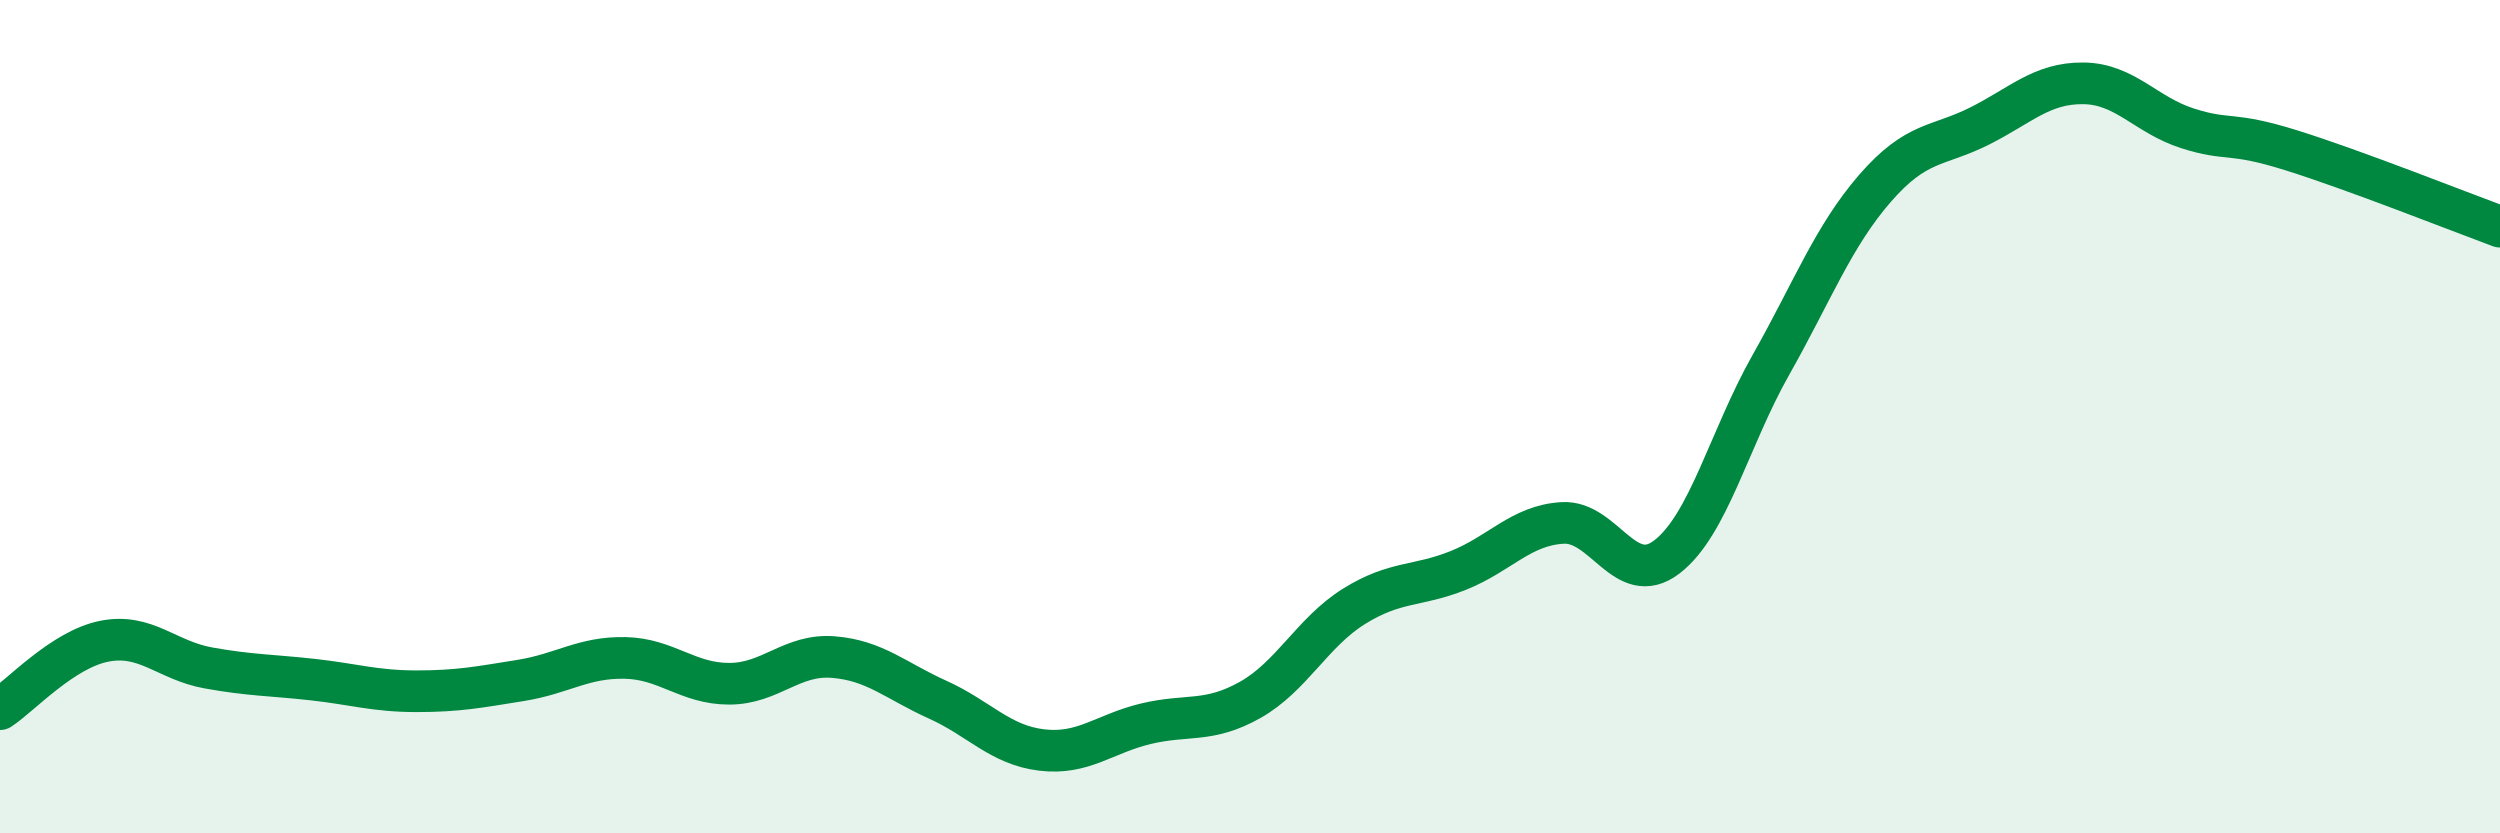
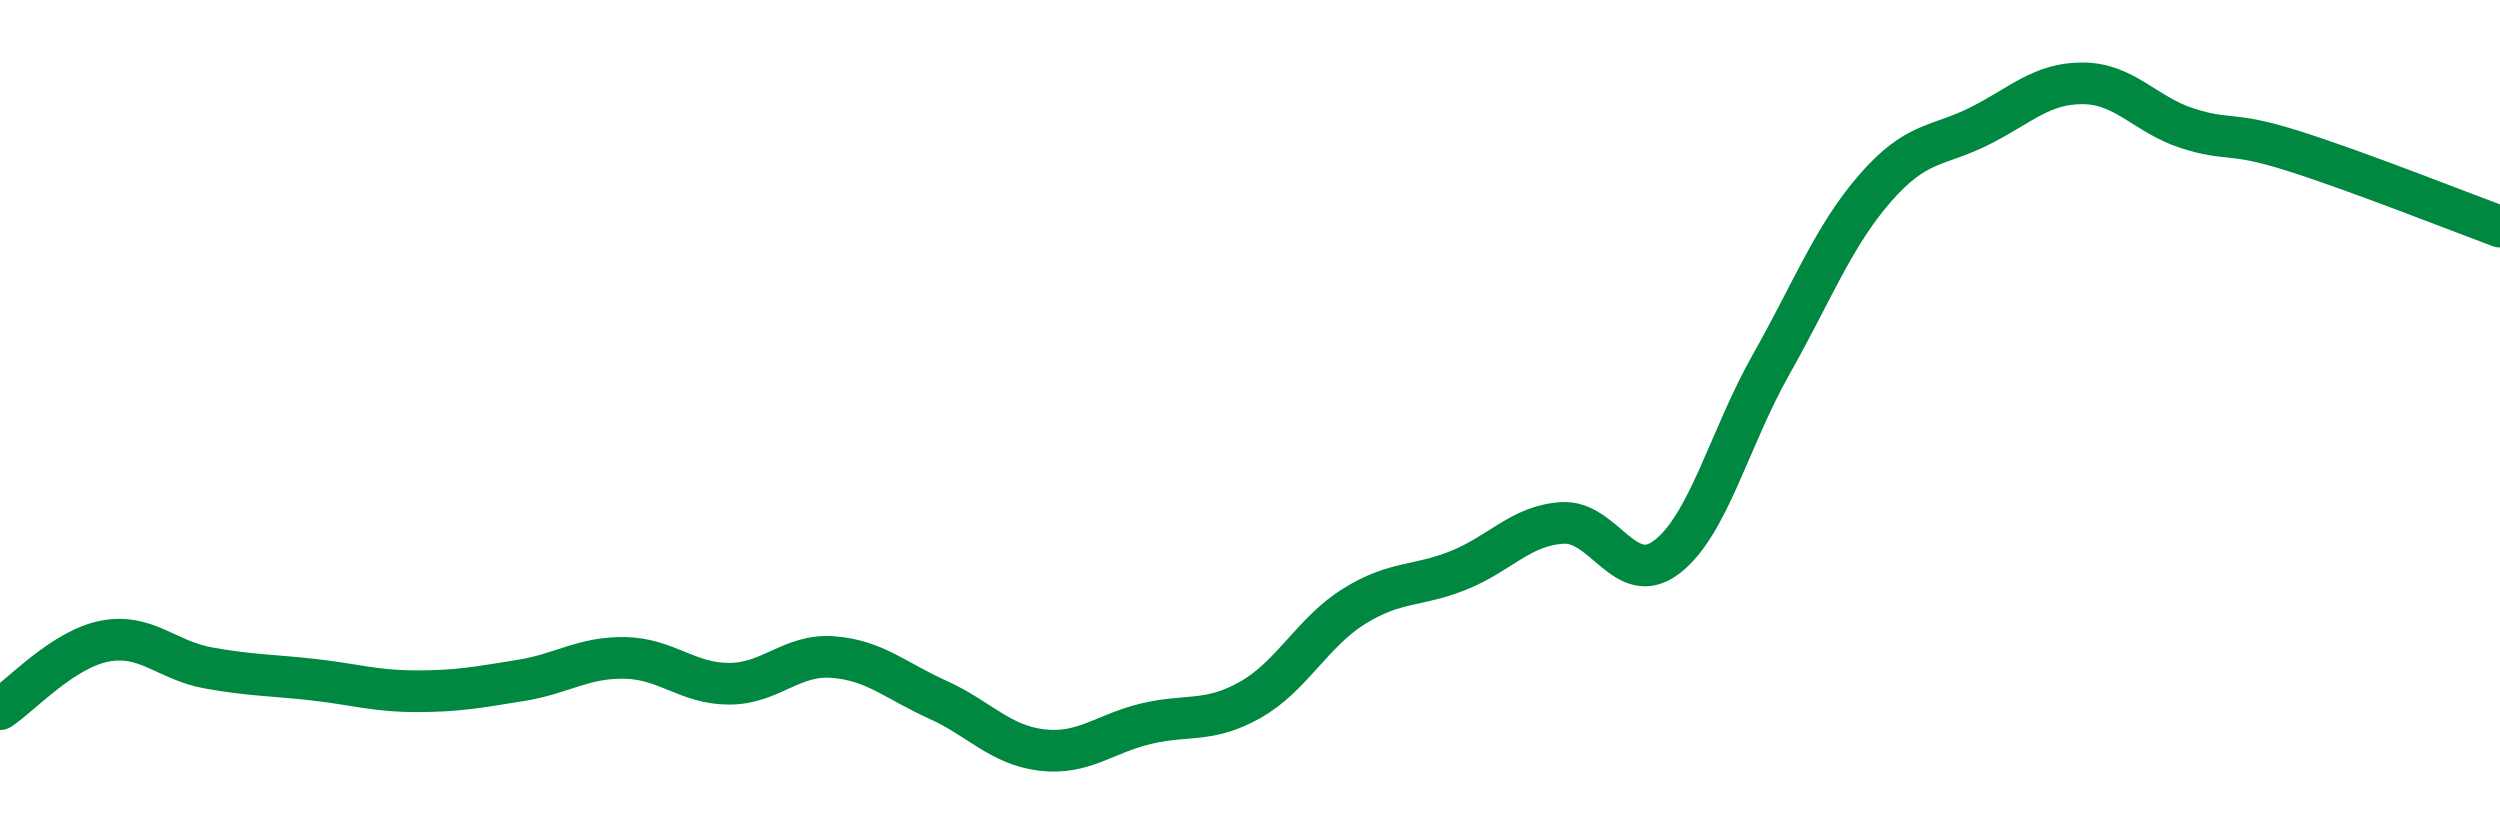
<svg xmlns="http://www.w3.org/2000/svg" width="60" height="20" viewBox="0 0 60 20">
-   <path d="M 0,17.02 C 0.5,16.69 1.5,15.59 2.5,15.39 C 3.5,15.19 4,15.85 5,16.03 C 6,16.21 6.5,16.2 7.5,16.31 C 8.5,16.42 9,16.59 10,16.59 C 11,16.59 11.5,16.49 12.5,16.33 C 13.5,16.17 14,15.77 15,15.79 C 16,15.81 16.5,16.41 17.5,16.41 C 18.5,16.41 19,15.69 20,15.77 C 21,15.85 21.5,16.34 22.5,16.79 C 23.5,17.24 24,17.88 25,18 C 26,18.12 26.5,17.61 27.5,17.37 C 28.5,17.13 29,17.36 30,16.8 C 31,16.24 31.5,15.17 32.5,14.55 C 33.5,13.93 34,14.09 35,13.69 C 36,13.29 36.5,12.61 37.5,12.55 C 38.5,12.49 39,14.13 40,13.37 C 41,12.61 41.5,10.53 42.5,8.76 C 43.5,6.99 44,5.67 45,4.52 C 46,3.37 46.5,3.53 47.5,3.03 C 48.5,2.53 49,1.99 50,2 C 51,2.01 51.5,2.76 52.5,3.08 C 53.5,3.4 53.5,3.14 55,3.61 C 56.5,4.08 59,5.07 60,5.44L60 20L0 20Z" fill="#008740" opacity="0.1" stroke-linecap="round" stroke-linejoin="round" />
  <path d="M 0,17.02 C 0.5,16.69 1.5,15.59 2.5,15.39 C 3.5,15.19 4,15.85 5,16.03 C 6,16.21 6.5,16.2 7.5,16.31 C 8.5,16.42 9,16.59 10,16.59 C 11,16.59 11.5,16.49 12.5,16.33 C 13.5,16.17 14,15.77 15,15.79 C 16,15.81 16.5,16.41 17.5,16.41 C 18.5,16.41 19,15.69 20,15.77 C 21,15.85 21.5,16.34 22.5,16.79 C 23.5,17.24 24,17.88 25,18 C 26,18.12 26.5,17.61 27.5,17.37 C 28.5,17.13 29,17.36 30,16.8 C 31,16.24 31.5,15.17 32.5,14.55 C 33.5,13.93 34,14.09 35,13.69 C 36,13.29 36.5,12.61 37.5,12.55 C 38.5,12.49 39,14.13 40,13.37 C 41,12.61 41.5,10.53 42.5,8.76 C 43.5,6.99 44,5.67 45,4.52 C 46,3.37 46.5,3.53 47.5,3.03 C 48.5,2.53 49,1.99 50,2 C 51,2.01 51.5,2.76 52.5,3.08 C 53.5,3.4 53.5,3.14 55,3.61 C 56.5,4.08 59,5.07 60,5.44" stroke="#008740" stroke-width="1" fill="none" stroke-linecap="round" stroke-linejoin="round" />
</svg>